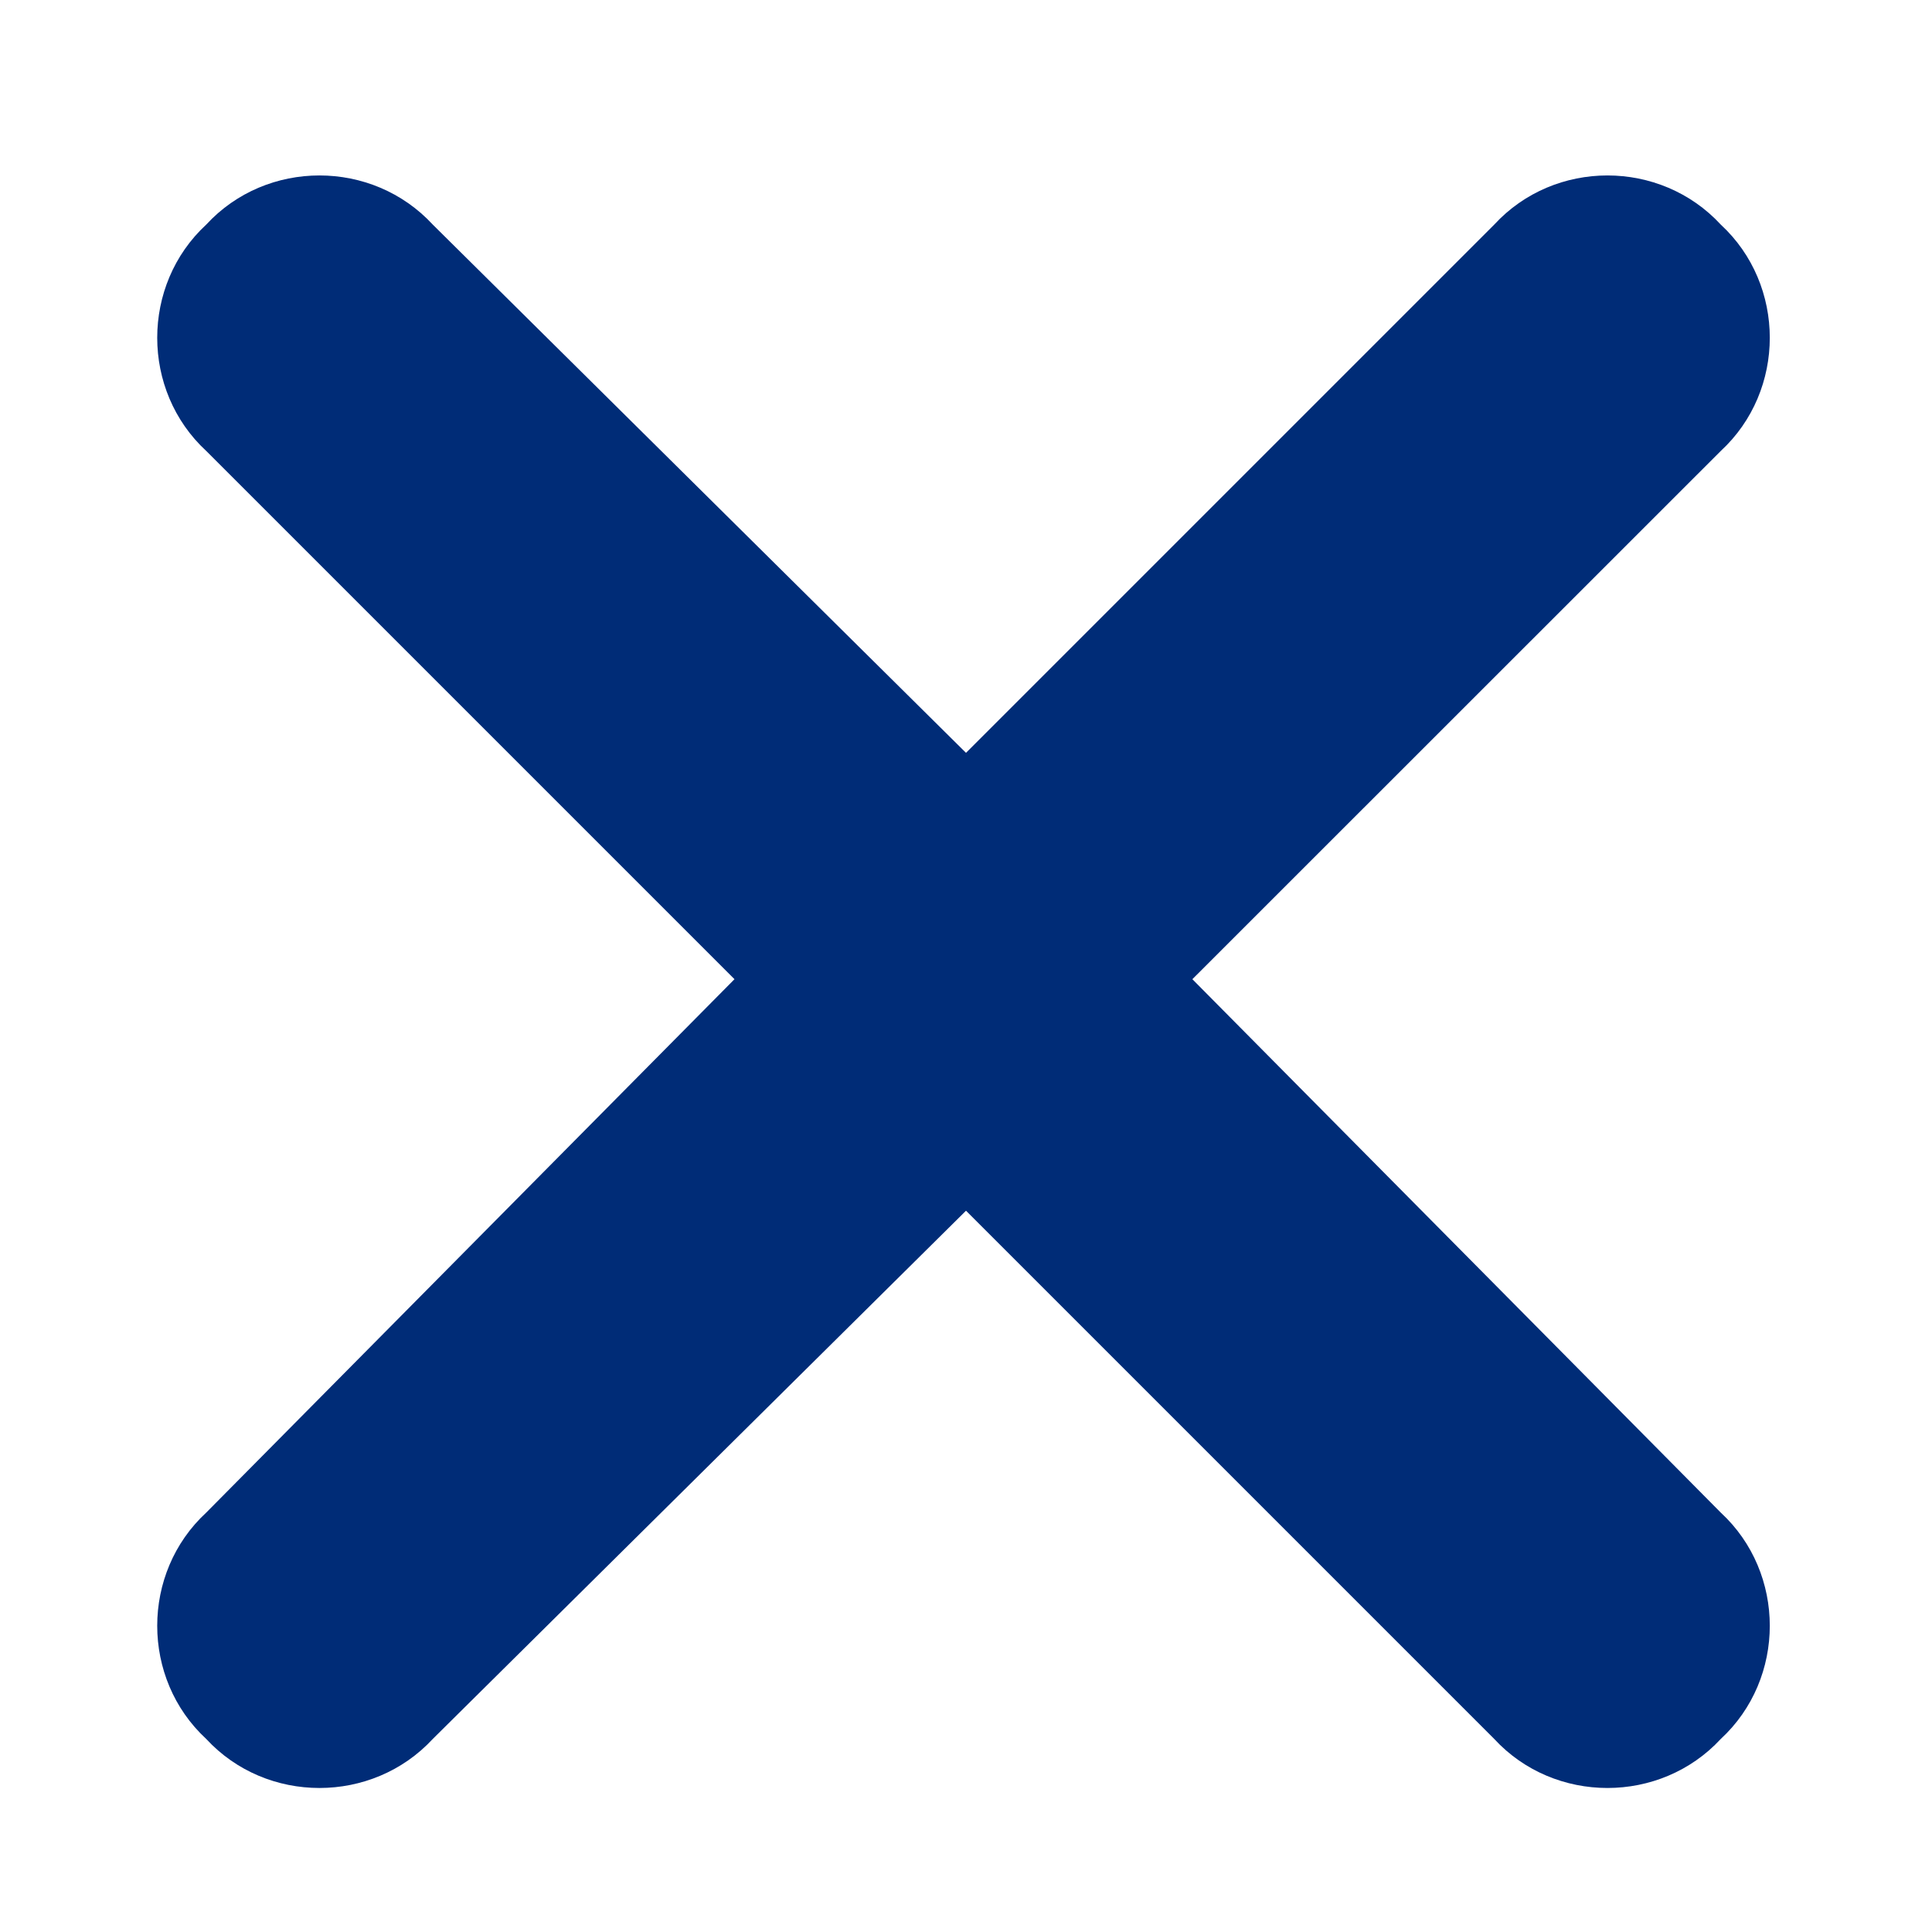
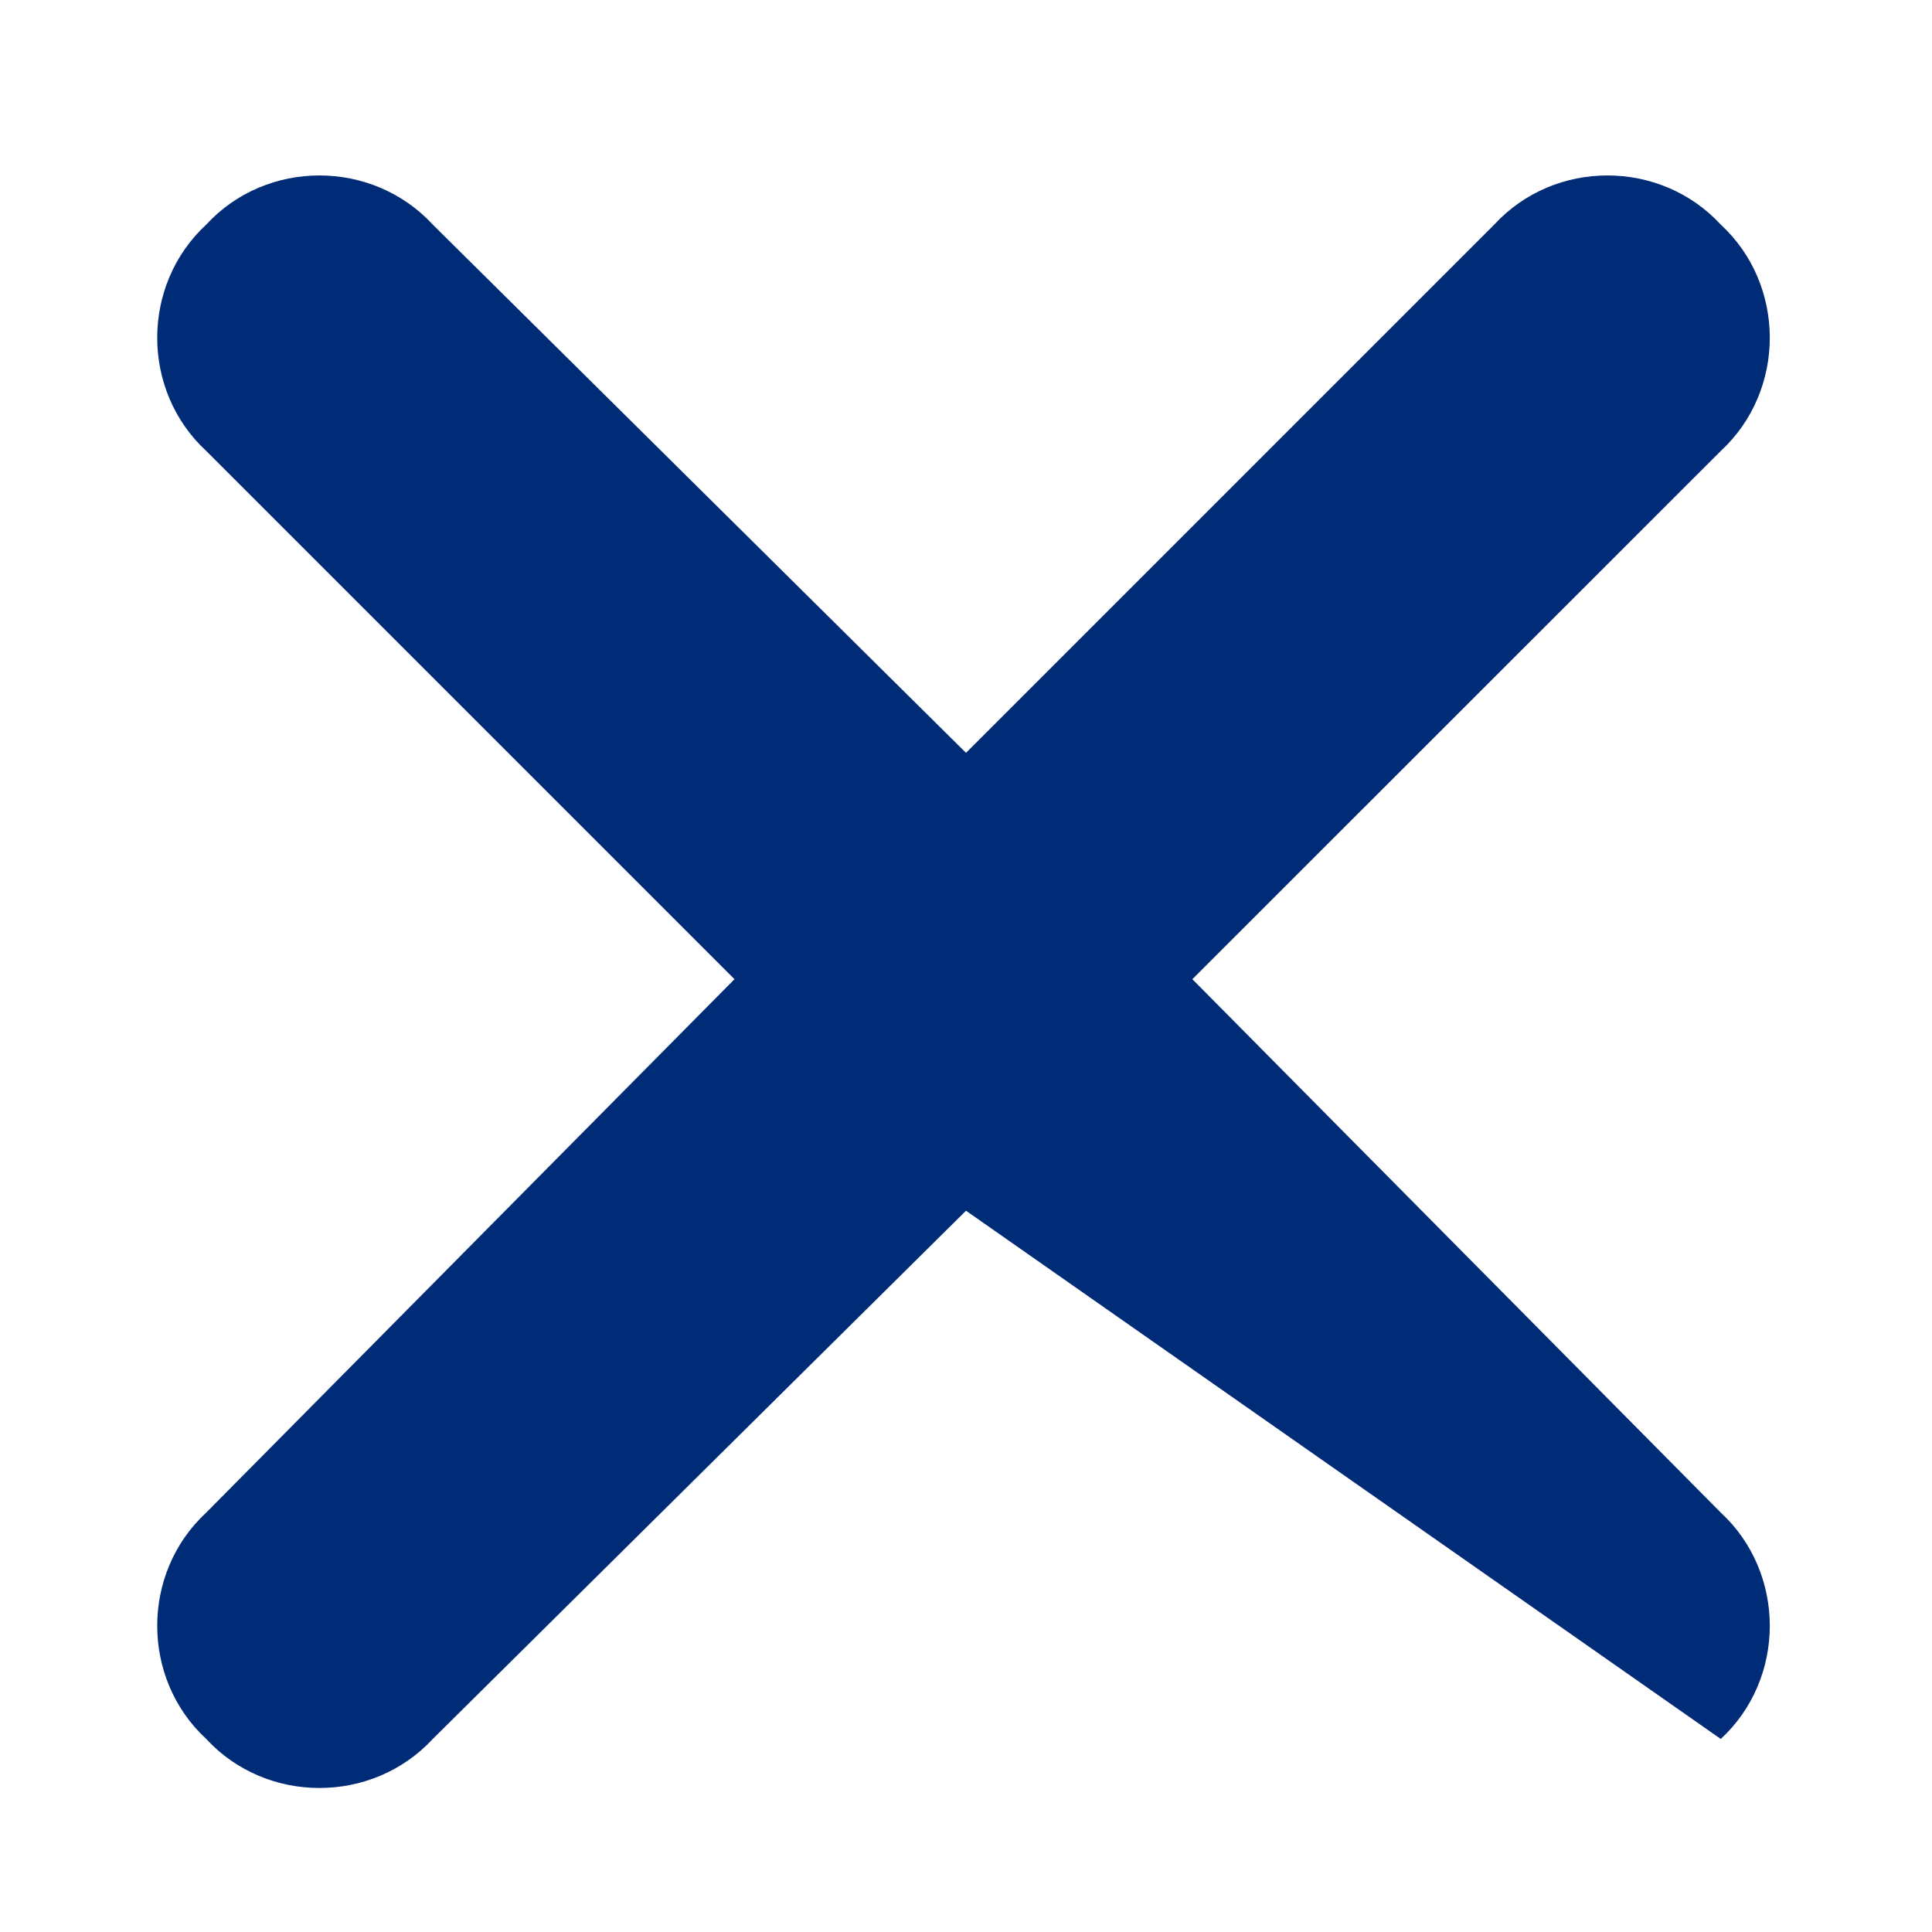
<svg xmlns="http://www.w3.org/2000/svg" width="12" height="12" viewBox="0 0 12 12" fill="none">
-   <path d="M10.688 2.801L7.406 6.082L10.688 9.395C11.094 9.77 11.094 10.426 10.688 10.801C10.312 11.207 9.656 11.207 9.281 10.801L6 7.52L2.688 10.801C2.312 11.207 1.656 11.207 1.281 10.801C0.875 10.426 0.875 9.77 1.281 9.395L4.562 6.082L1.281 2.801C0.875 2.426 0.875 1.77 1.281 1.395C1.656 0.988 2.312 0.988 2.688 1.395L6 4.676L9.281 1.395C9.656 0.988 10.312 0.988 10.688 1.395C11.094 1.77 11.094 2.426 10.688 2.801Z" fill="#002C77" />
+   <path d="M10.688 2.801L7.406 6.082L10.688 9.395C11.094 9.77 11.094 10.426 10.688 10.801L6 7.52L2.688 10.801C2.312 11.207 1.656 11.207 1.281 10.801C0.875 10.426 0.875 9.77 1.281 9.395L4.562 6.082L1.281 2.801C0.875 2.426 0.875 1.77 1.281 1.395C1.656 0.988 2.312 0.988 2.688 1.395L6 4.676L9.281 1.395C9.656 0.988 10.312 0.988 10.688 1.395C11.094 1.77 11.094 2.426 10.688 2.801Z" fill="#002C77" />
</svg>